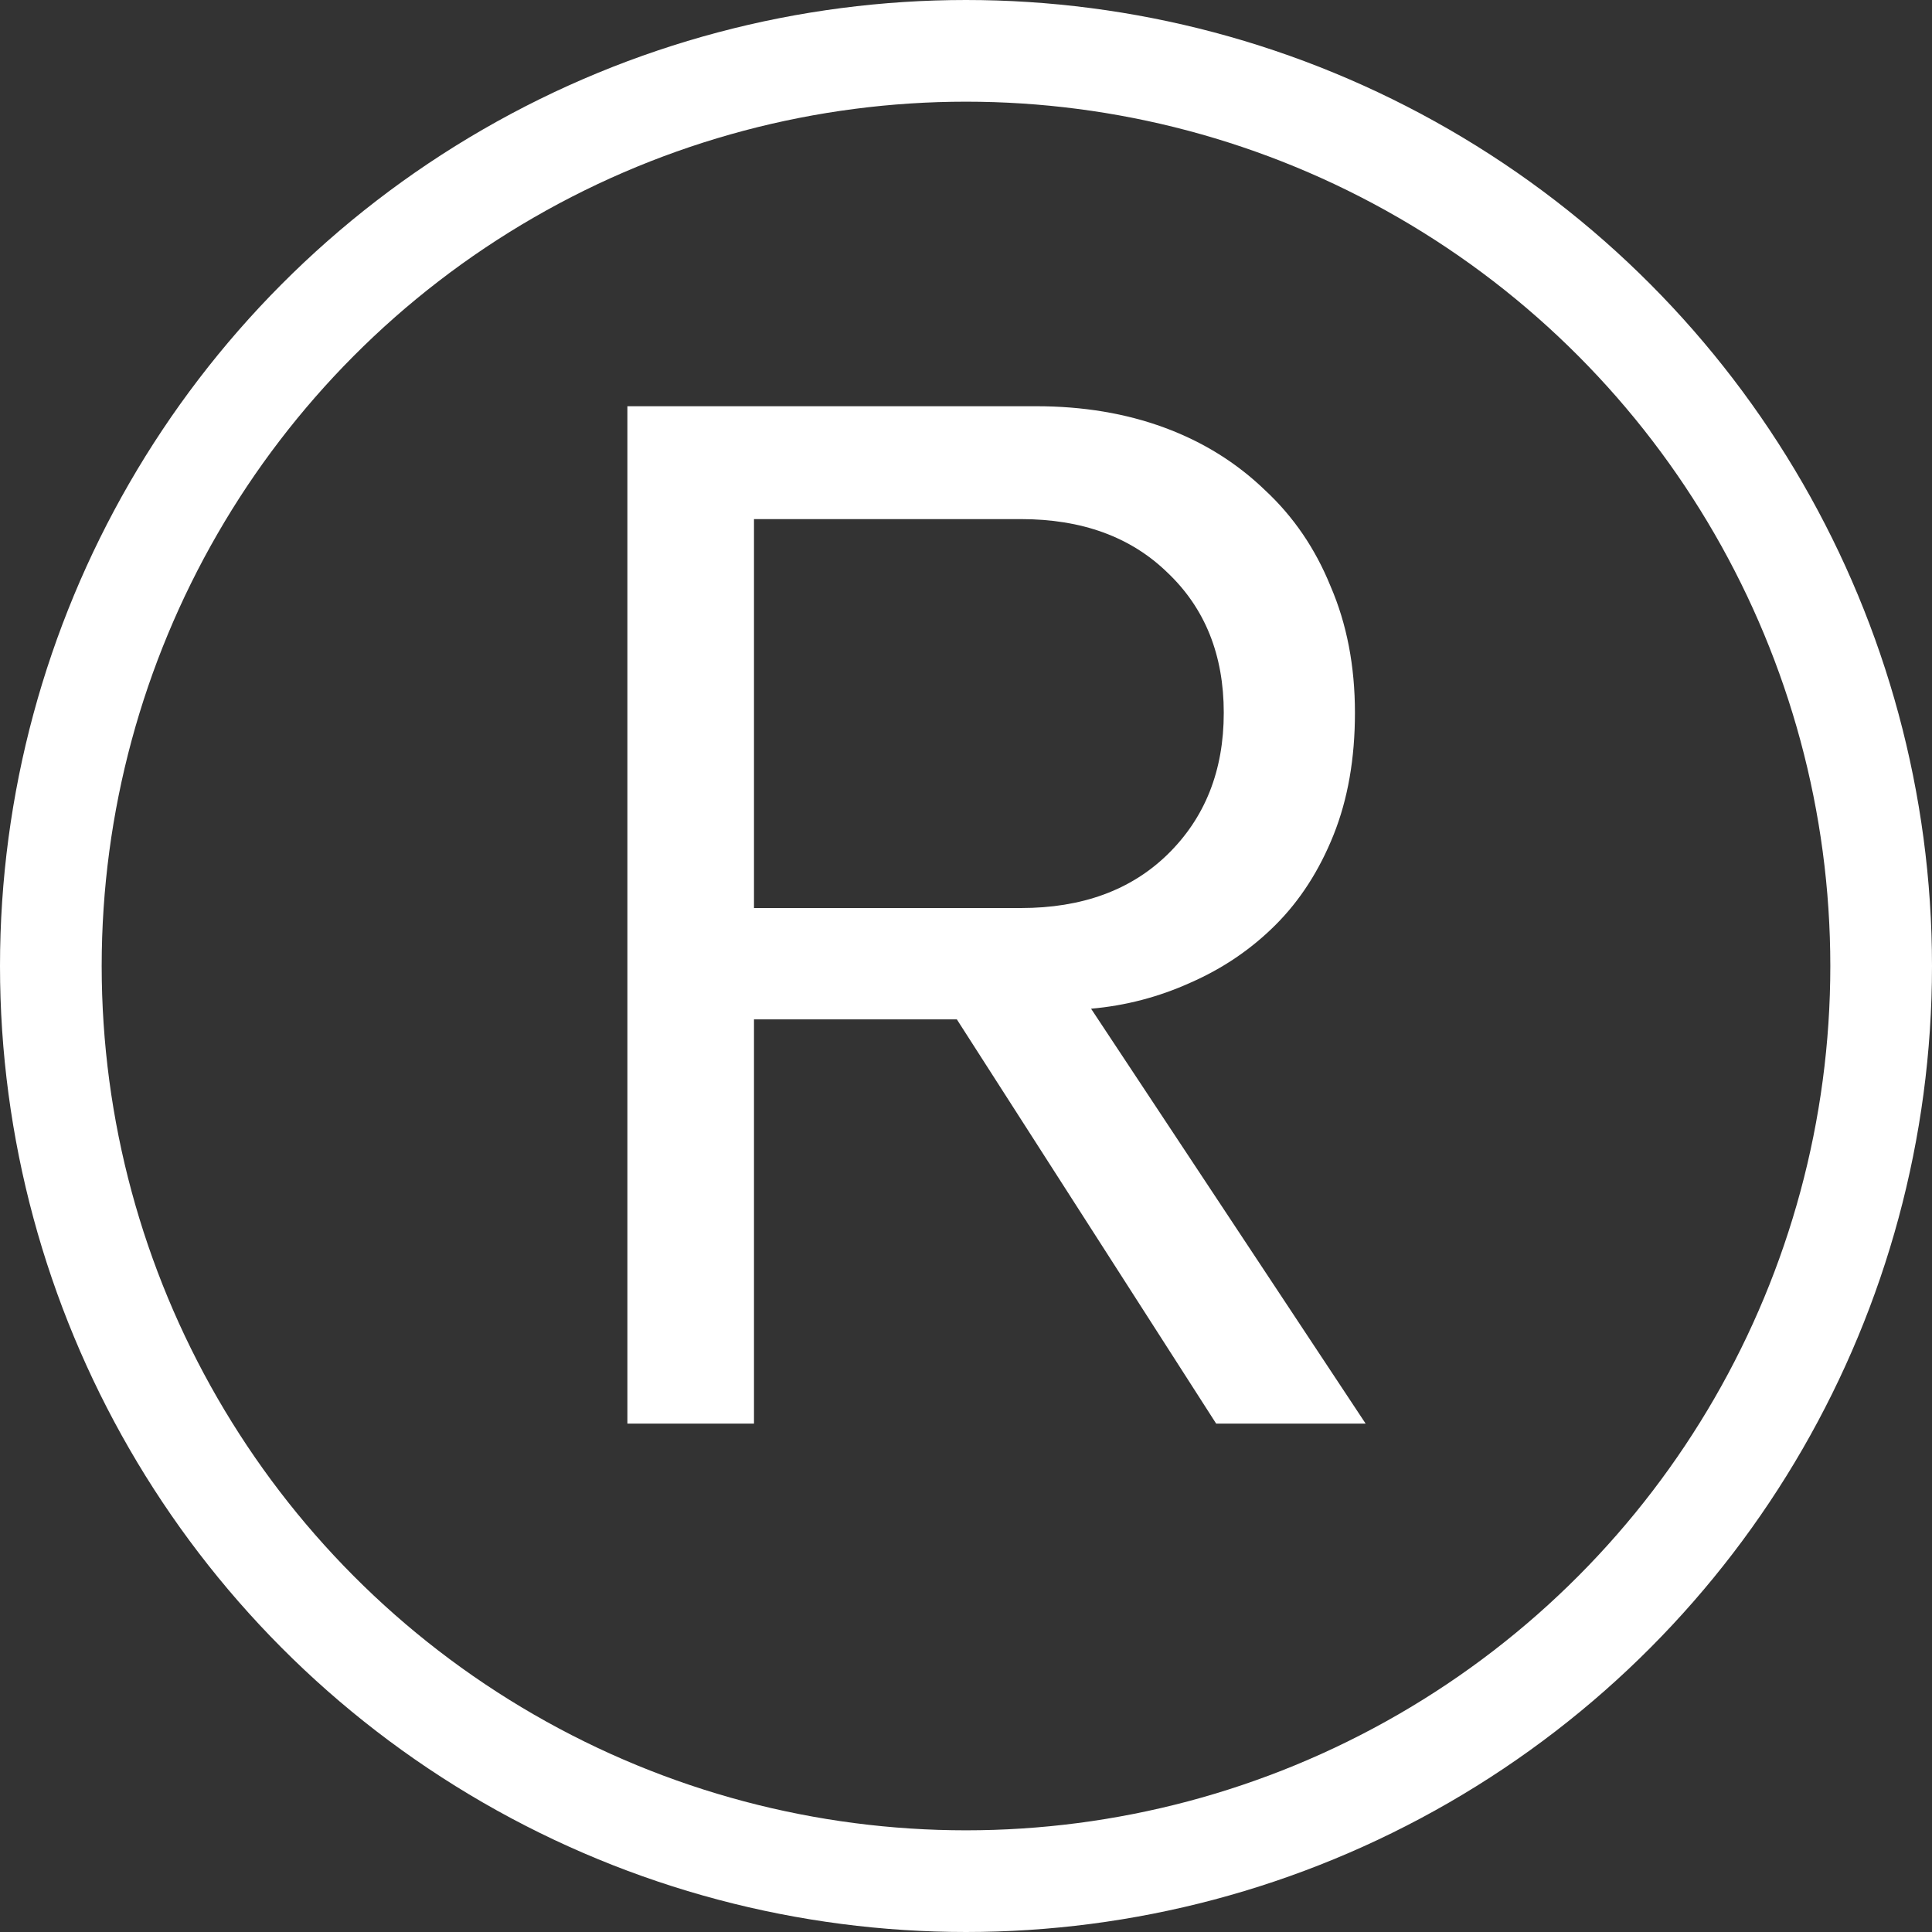
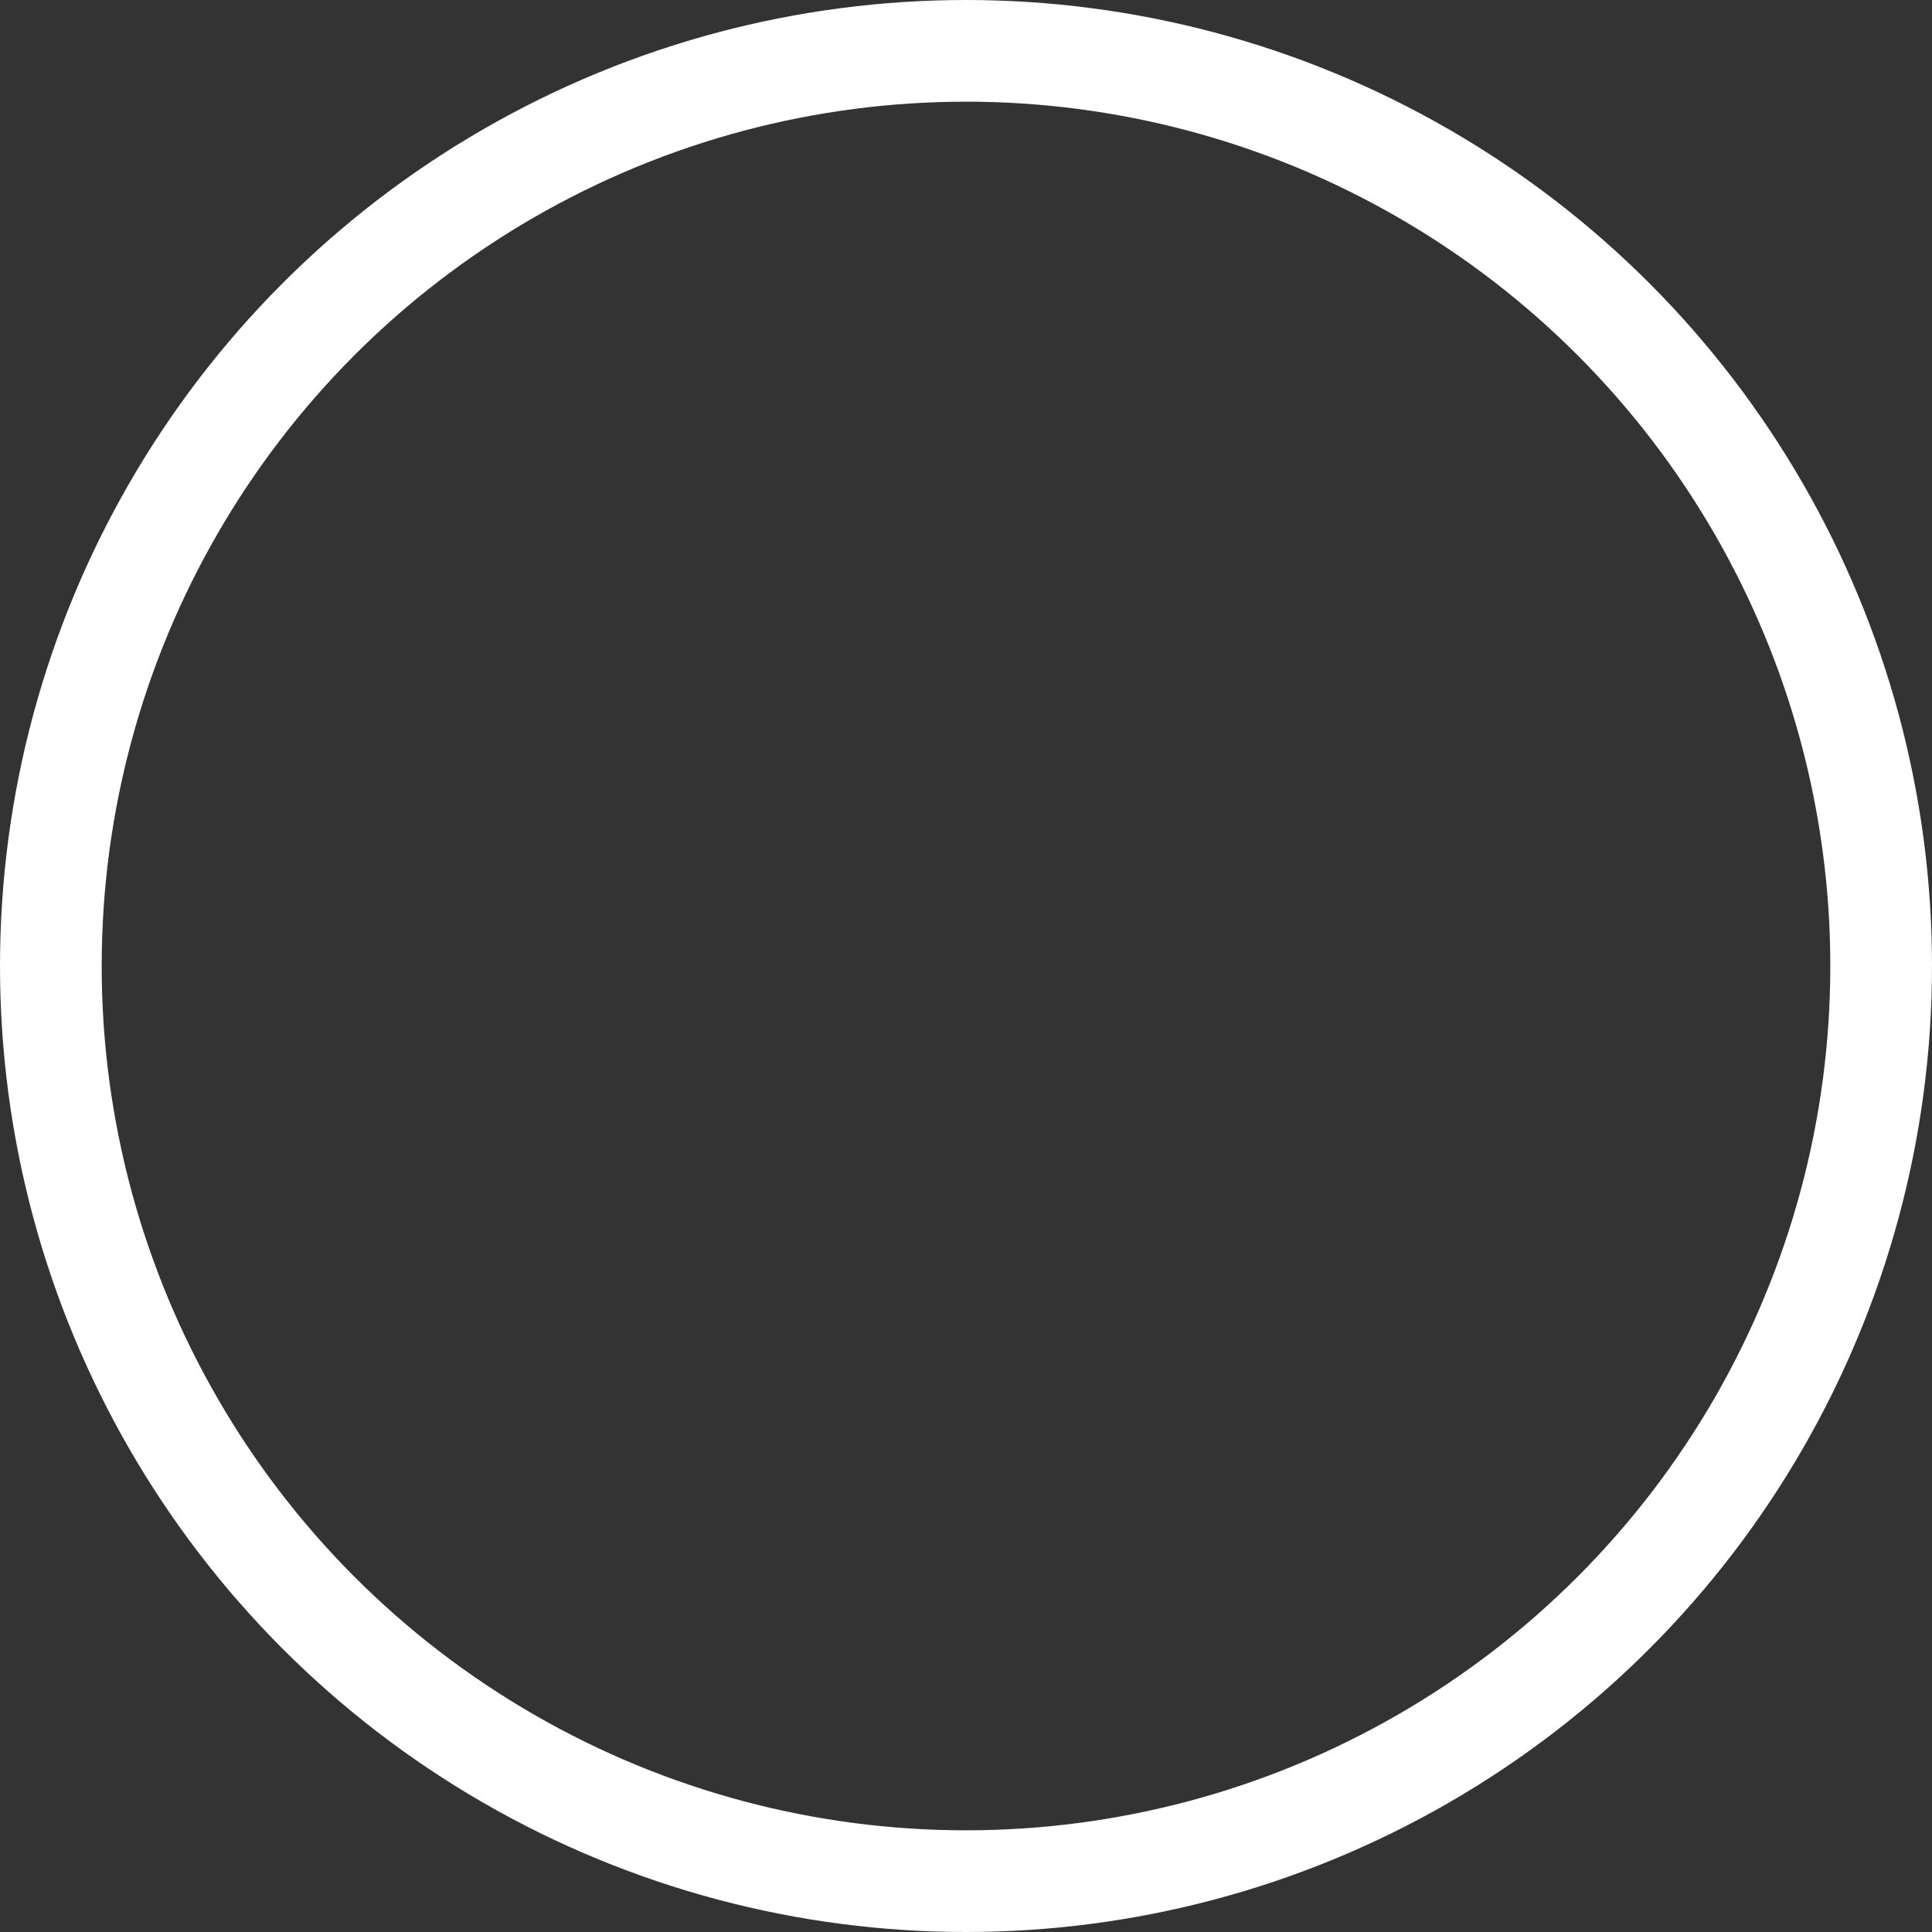
<svg xmlns="http://www.w3.org/2000/svg" width="19" height="19" viewBox="0 0 19 19" fill="none">
  <rect x="0" y="0" width="19" height="19" fill="#333333" stroke="none" />
-   <path d="M11.96 14L9.41 10.025H7.415V14H6.17V3.995H10.19C10.65 3.995 11.07 4.065 11.45 4.205C11.83 4.345 12.16 4.55 12.44 4.82C12.72 5.08 12.935 5.395 13.085 5.765C13.245 6.135 13.325 6.55 13.325 7.01C13.325 7.46 13.255 7.86 13.115 8.21C12.975 8.56 12.785 8.855 12.545 9.095C12.305 9.335 12.025 9.525 11.705 9.665C11.395 9.805 11.07 9.89 10.73 9.92L13.43 14H11.96ZM10.04 8.93C10.64 8.93 11.12 8.755 11.48 8.405C11.85 8.045 12.035 7.58 12.035 7.01C12.035 6.44 11.85 5.98 11.48 5.63C11.12 5.28 10.64 5.105 10.04 5.105H7.415V8.93H10.04Z" fill="white" />
  <circle cx="9.5" cy="9.5" r="9" stroke="white" />
</svg>